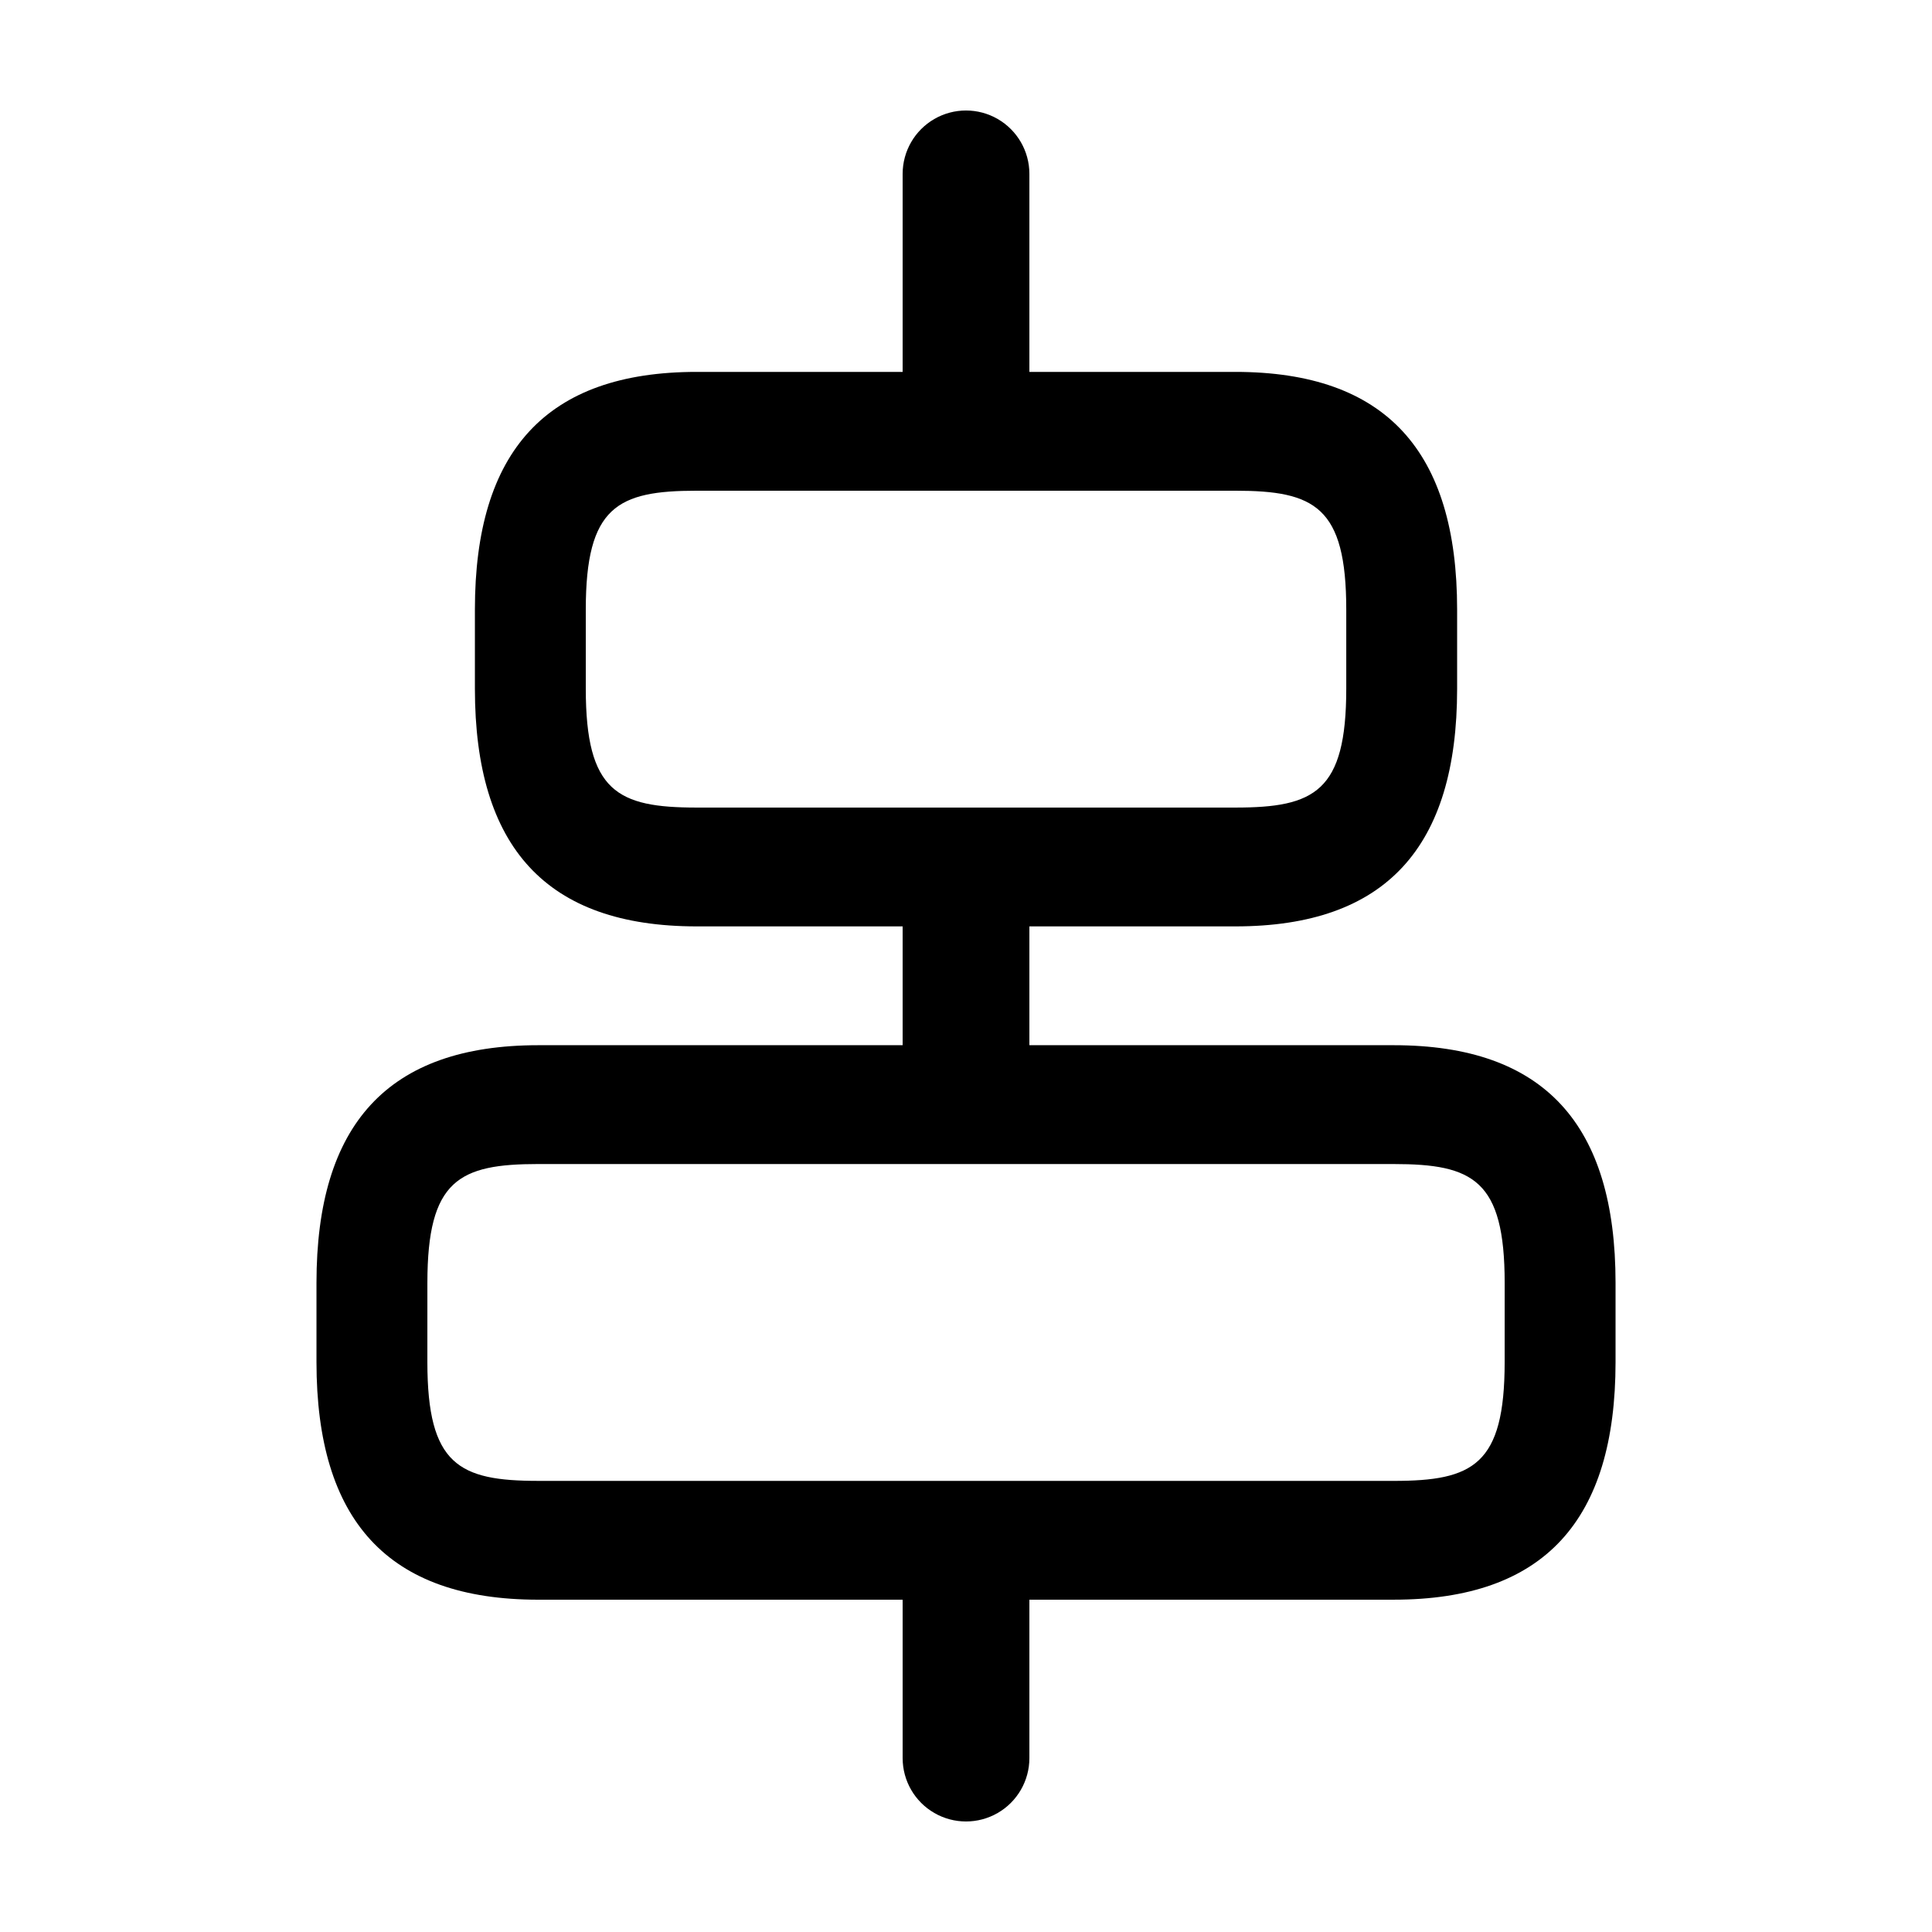
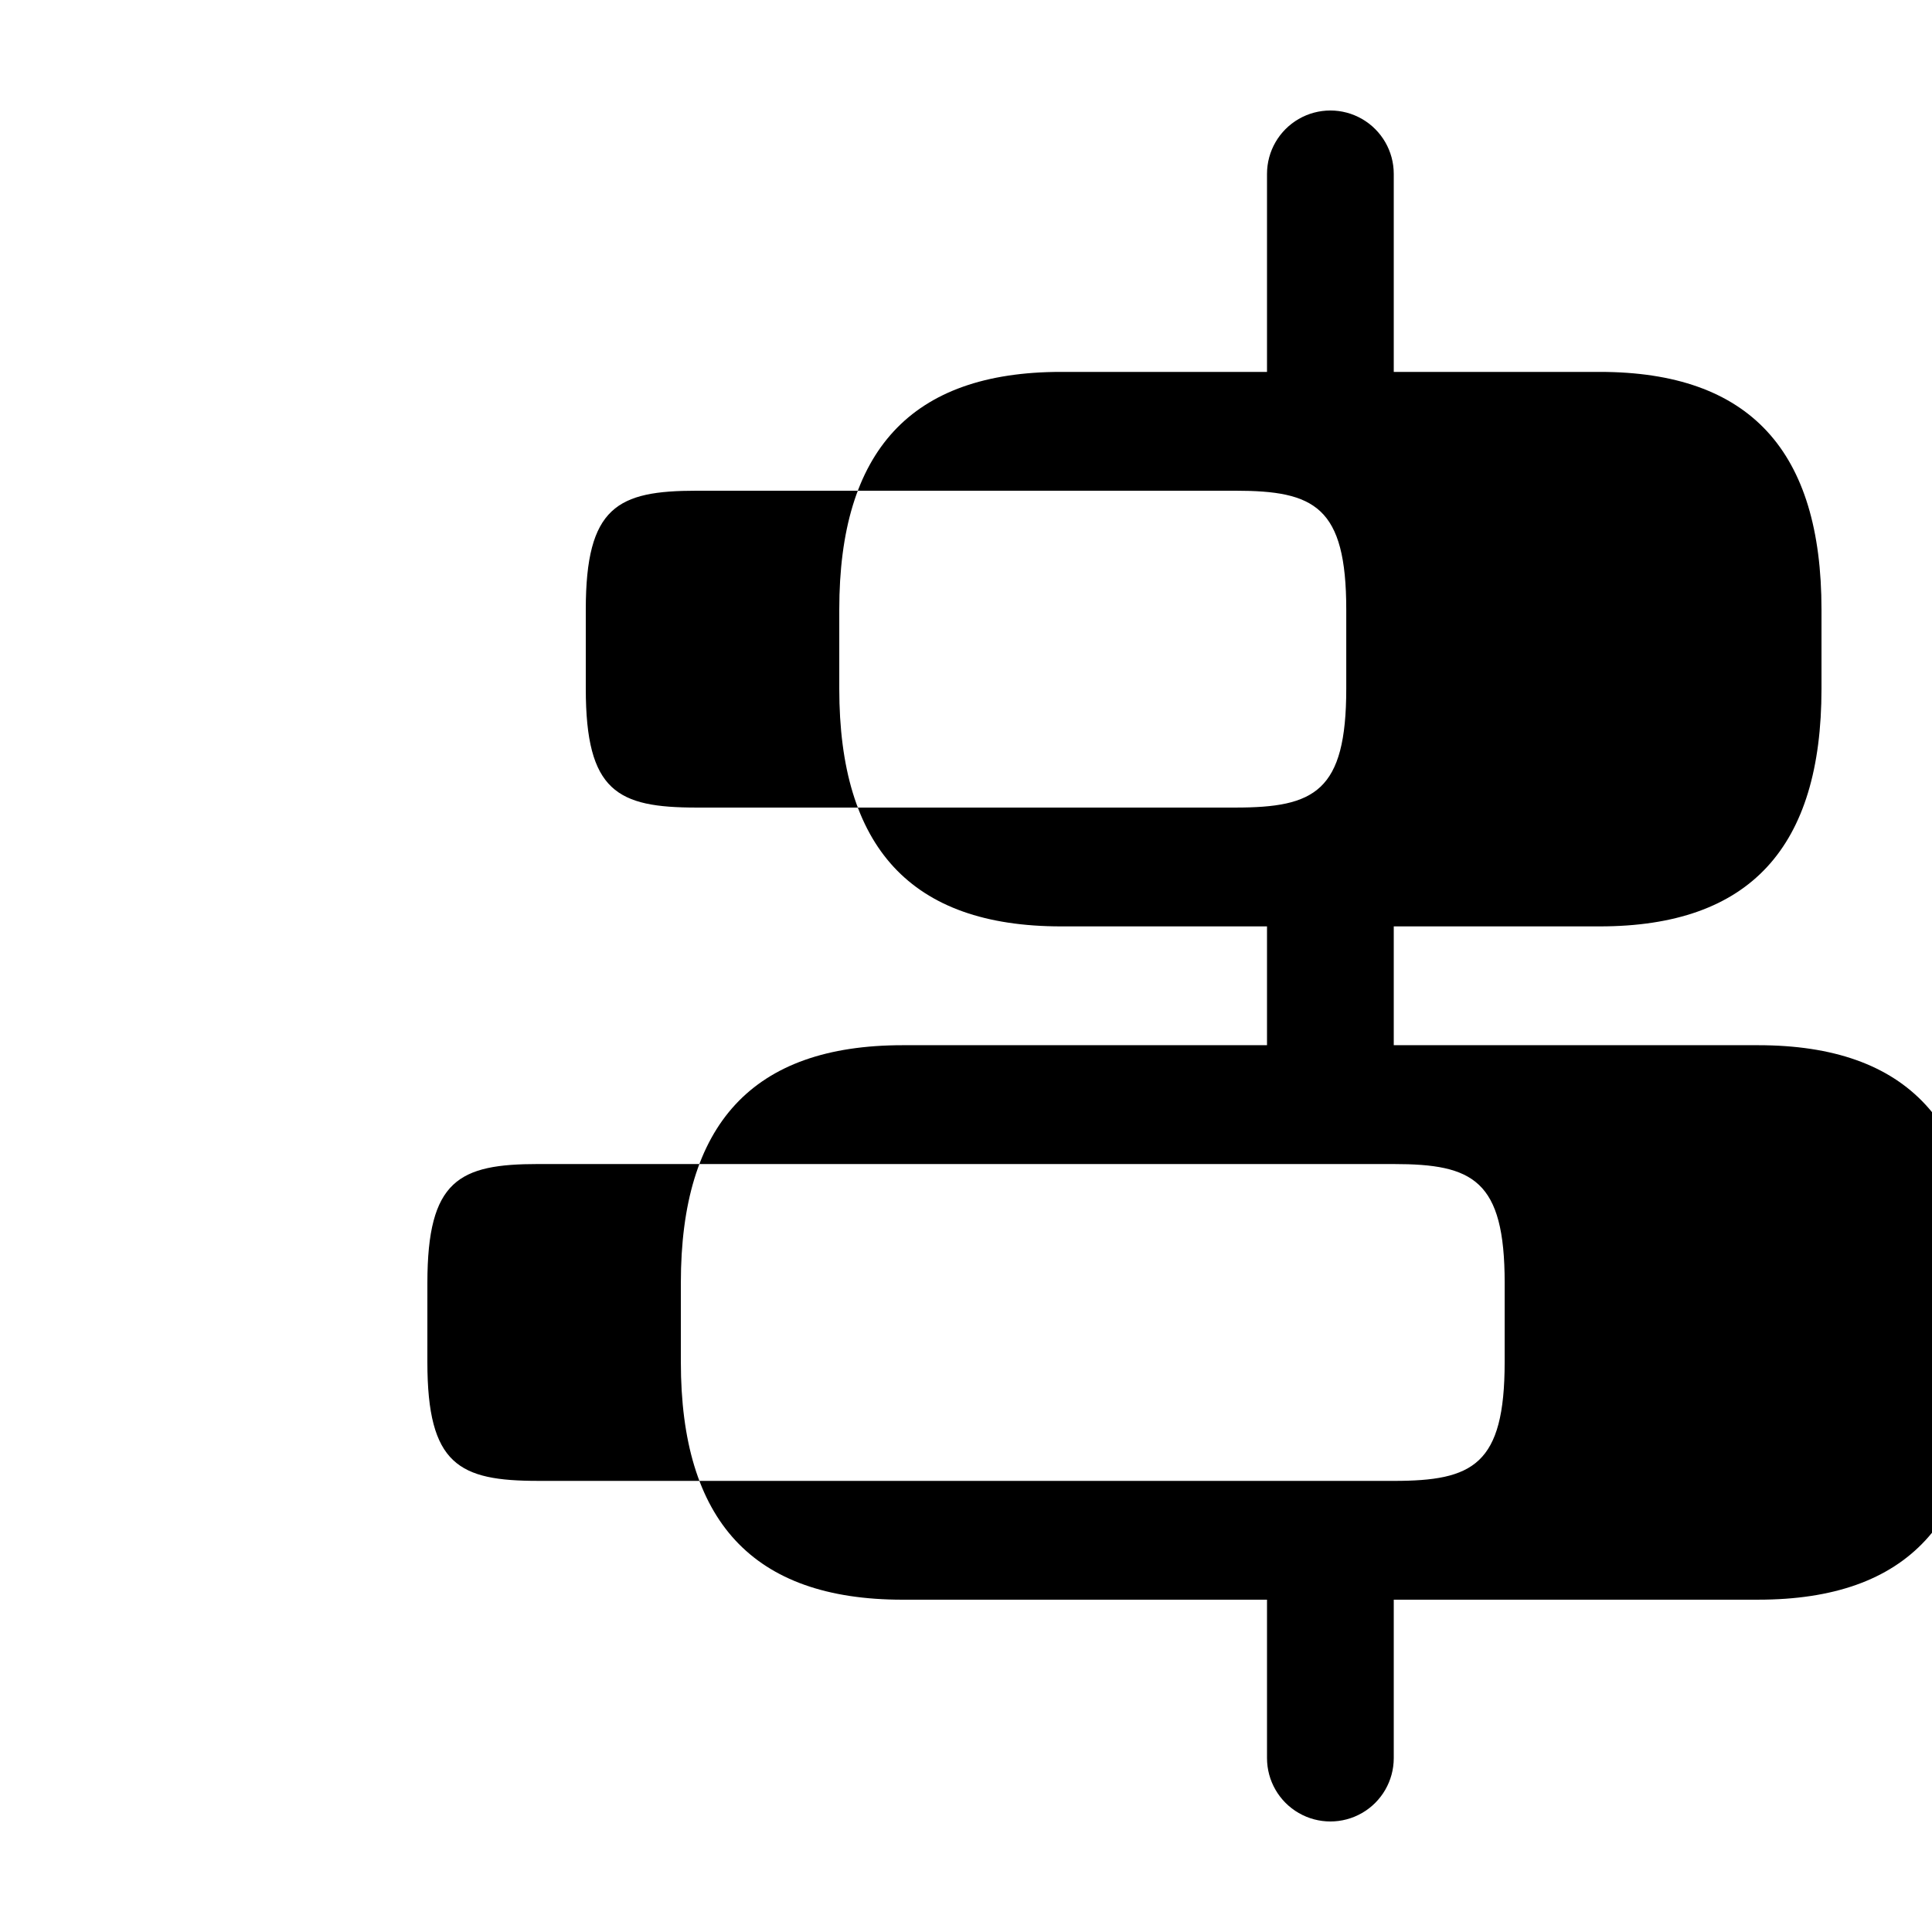
<svg xmlns="http://www.w3.org/2000/svg" fill="#000000" width="800px" height="800px" version="1.1" viewBox="144 144 512 512">
-   <path d="m513.36 420.99h-96.562v-31.488h54.578c39.887 0 58.777-20.992 58.777-62.977v-20.992c0-41.984-18.895-62.977-58.777-62.977h-54.578v-52.48c0-6-3.203-11.543-8.398-14.543-5.195-3-11.598-3-16.793 0-5.195 3-8.398 8.543-8.398 14.543v52.48h-54.578c-39.887 0-58.777 20.992-58.777 62.977v20.992c0 41.984 18.895 62.977 58.777 62.977h54.578v31.488h-96.562c-39.887 0-58.777 20.992-58.777 62.977v20.992c0 41.984 18.895 62.977 58.777 62.977h96.562v41.984-0.004c0 6 3.203 11.547 8.398 14.543 5.195 3 11.598 3 16.793 0 5.195-2.996 8.398-8.543 8.398-14.543v-41.984h96.562c39.887 0 58.777-20.992 58.777-62.977v-20.992c0-41.98-18.891-62.973-58.777-62.973zm-184.73-62.977c-20.992 0-29.391-4.199-29.391-31.488v-20.992c0.004-27.289 8.398-31.488 29.391-31.488h142.75c20.992 0 29.391 4.199 29.391 31.488v20.992c0 27.289-8.398 31.488-29.391 31.488zm214.12 146.95c0 27.289-8.398 31.488-29.391 31.488l-226.71-0.004c-20.992 0-29.391-4.199-29.391-31.488l0.004-20.992c0-27.289 8.398-31.488 29.391-31.488l226.71 0.004c20.992 0 29.391 4.199 29.391 31.488z" />
+   <path d="m513.36 420.99v-31.488h54.578c39.887 0 58.777-20.992 58.777-62.977v-20.992c0-41.984-18.895-62.977-58.777-62.977h-54.578v-52.48c0-6-3.203-11.543-8.398-14.543-5.195-3-11.598-3-16.793 0-5.195 3-8.398 8.543-8.398 14.543v52.48h-54.578c-39.887 0-58.777 20.992-58.777 62.977v20.992c0 41.984 18.895 62.977 58.777 62.977h54.578v31.488h-96.562c-39.887 0-58.777 20.992-58.777 62.977v20.992c0 41.984 18.895 62.977 58.777 62.977h96.562v41.984-0.004c0 6 3.203 11.547 8.398 14.543 5.195 3 11.598 3 16.793 0 5.195-2.996 8.398-8.543 8.398-14.543v-41.984h96.562c39.887 0 58.777-20.992 58.777-62.977v-20.992c0-41.98-18.891-62.973-58.777-62.973zm-184.73-62.977c-20.992 0-29.391-4.199-29.391-31.488v-20.992c0.004-27.289 8.398-31.488 29.391-31.488h142.75c20.992 0 29.391 4.199 29.391 31.488v20.992c0 27.289-8.398 31.488-29.391 31.488zm214.12 146.95c0 27.289-8.398 31.488-29.391 31.488l-226.71-0.004c-20.992 0-29.391-4.199-29.391-31.488l0.004-20.992c0-27.289 8.398-31.488 29.391-31.488l226.71 0.004c20.992 0 29.391 4.199 29.391 31.488z" />
</svg>